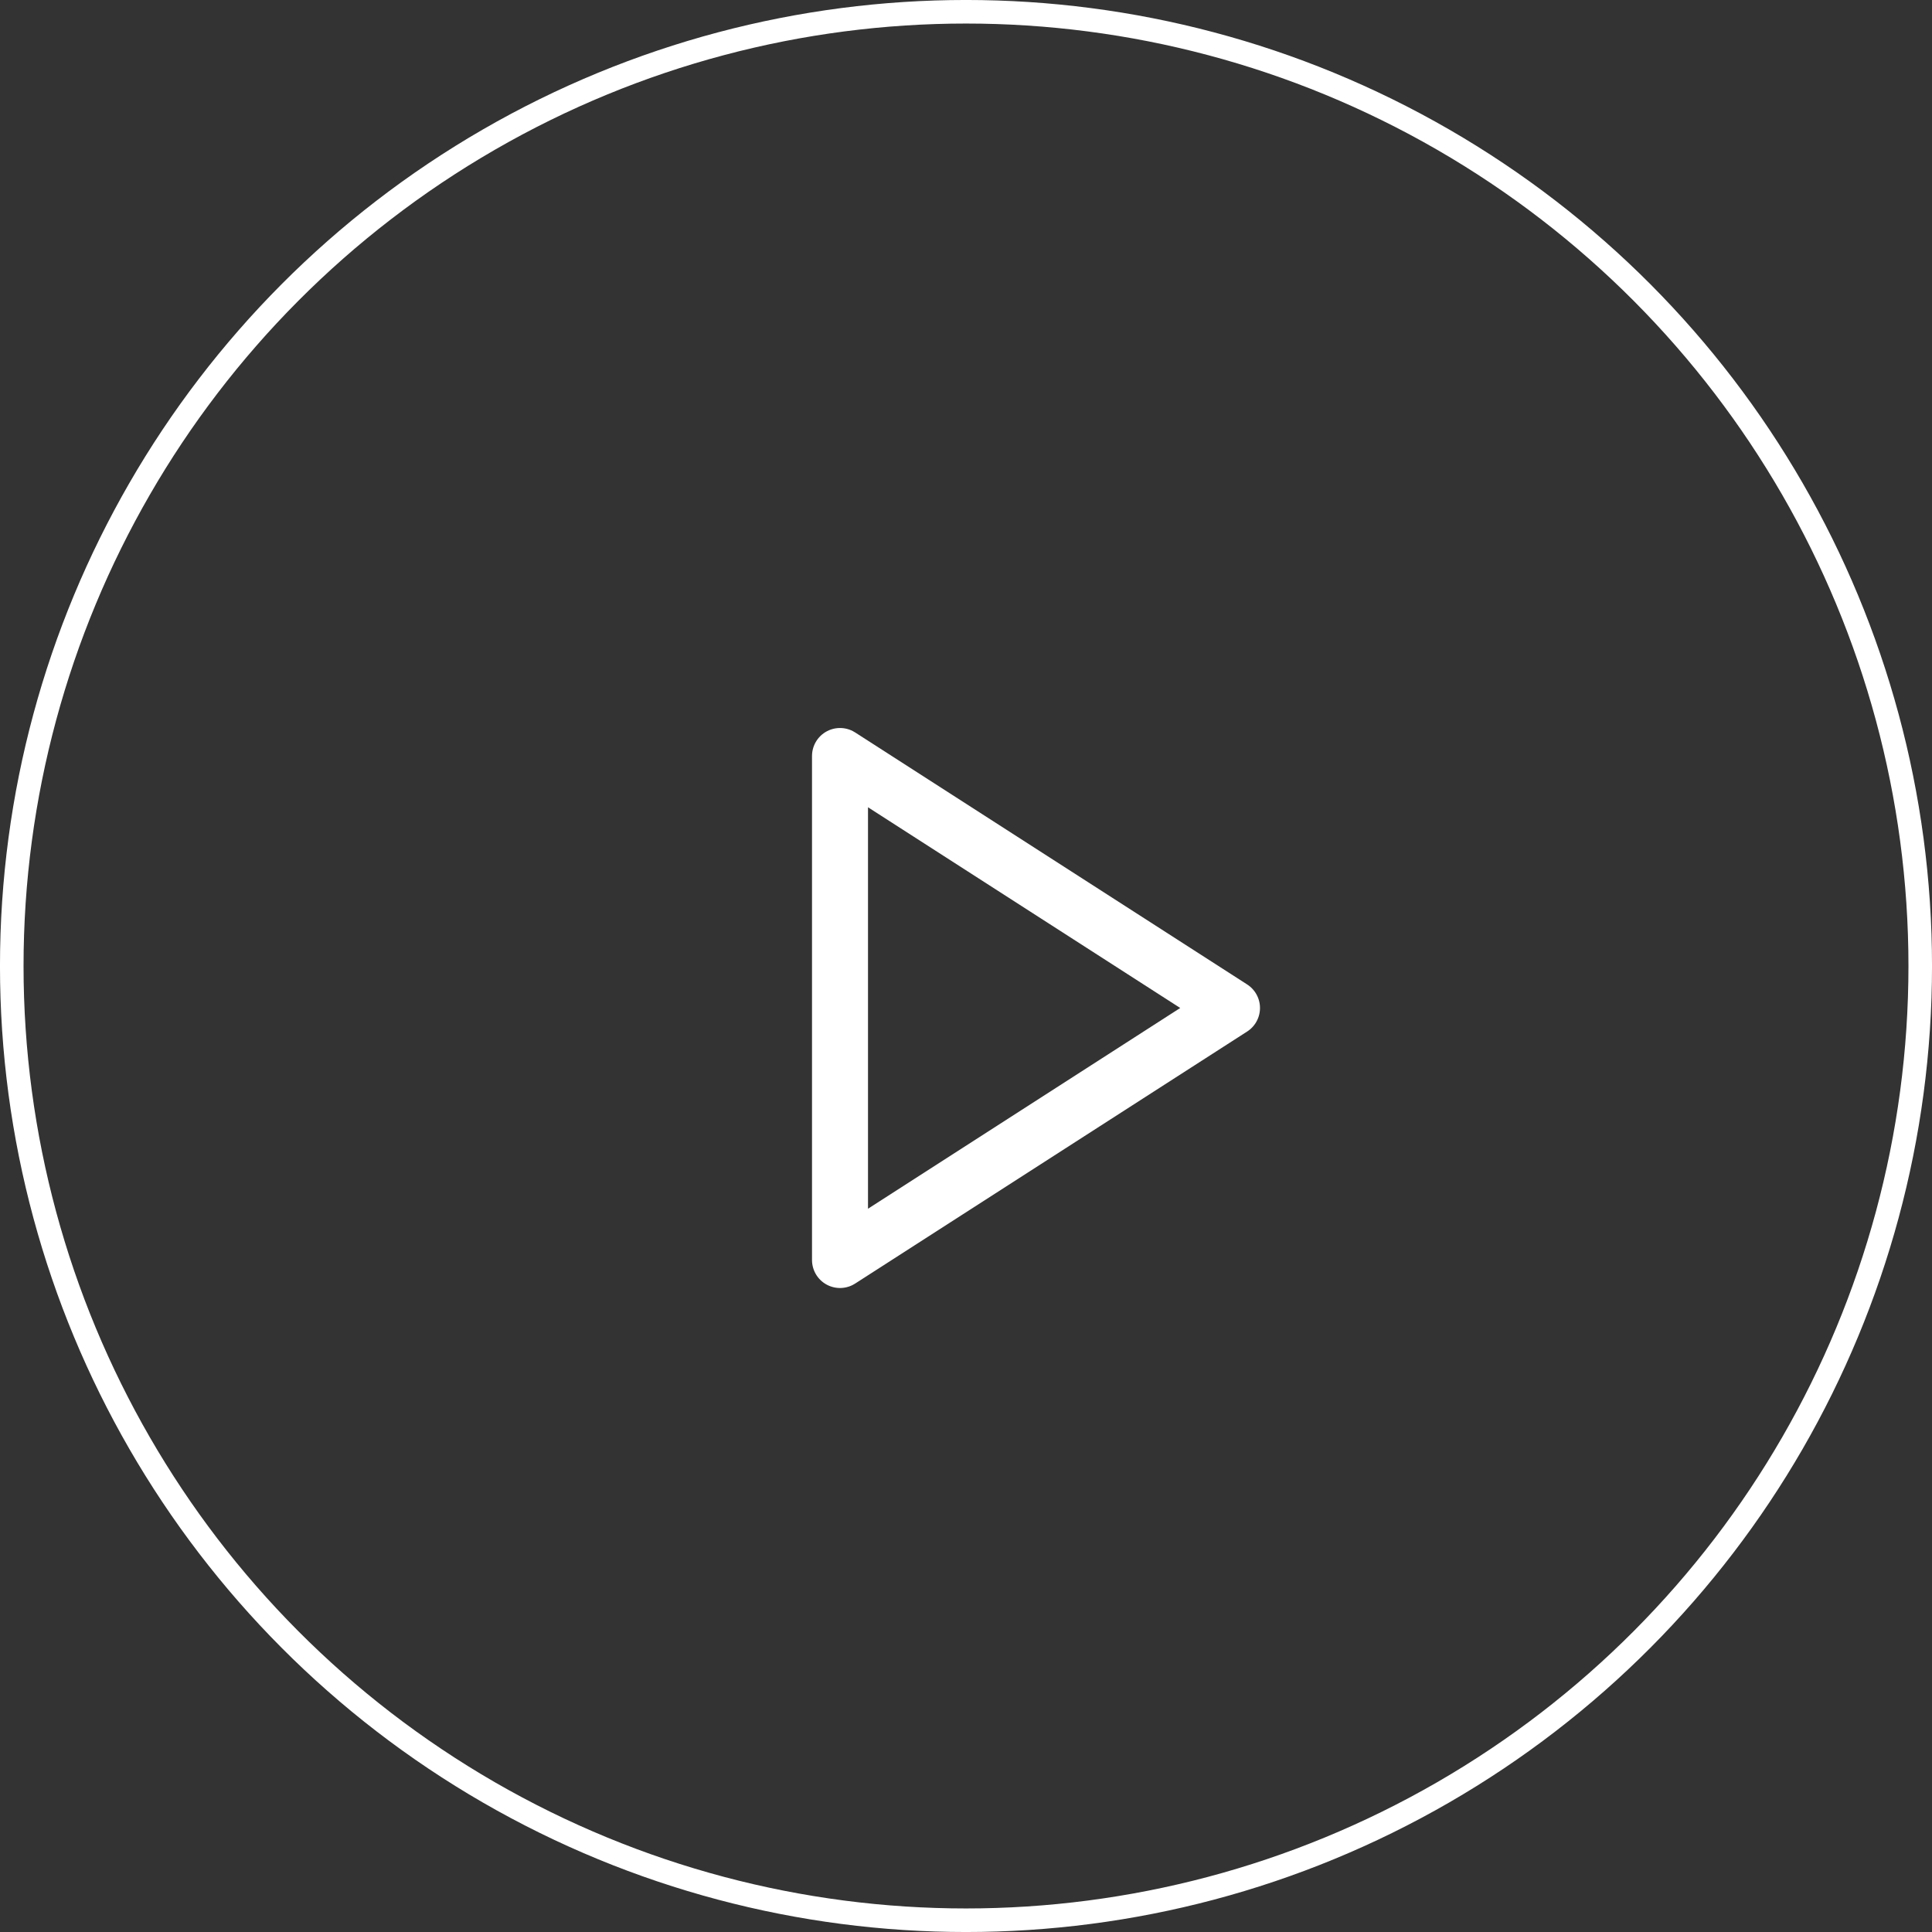
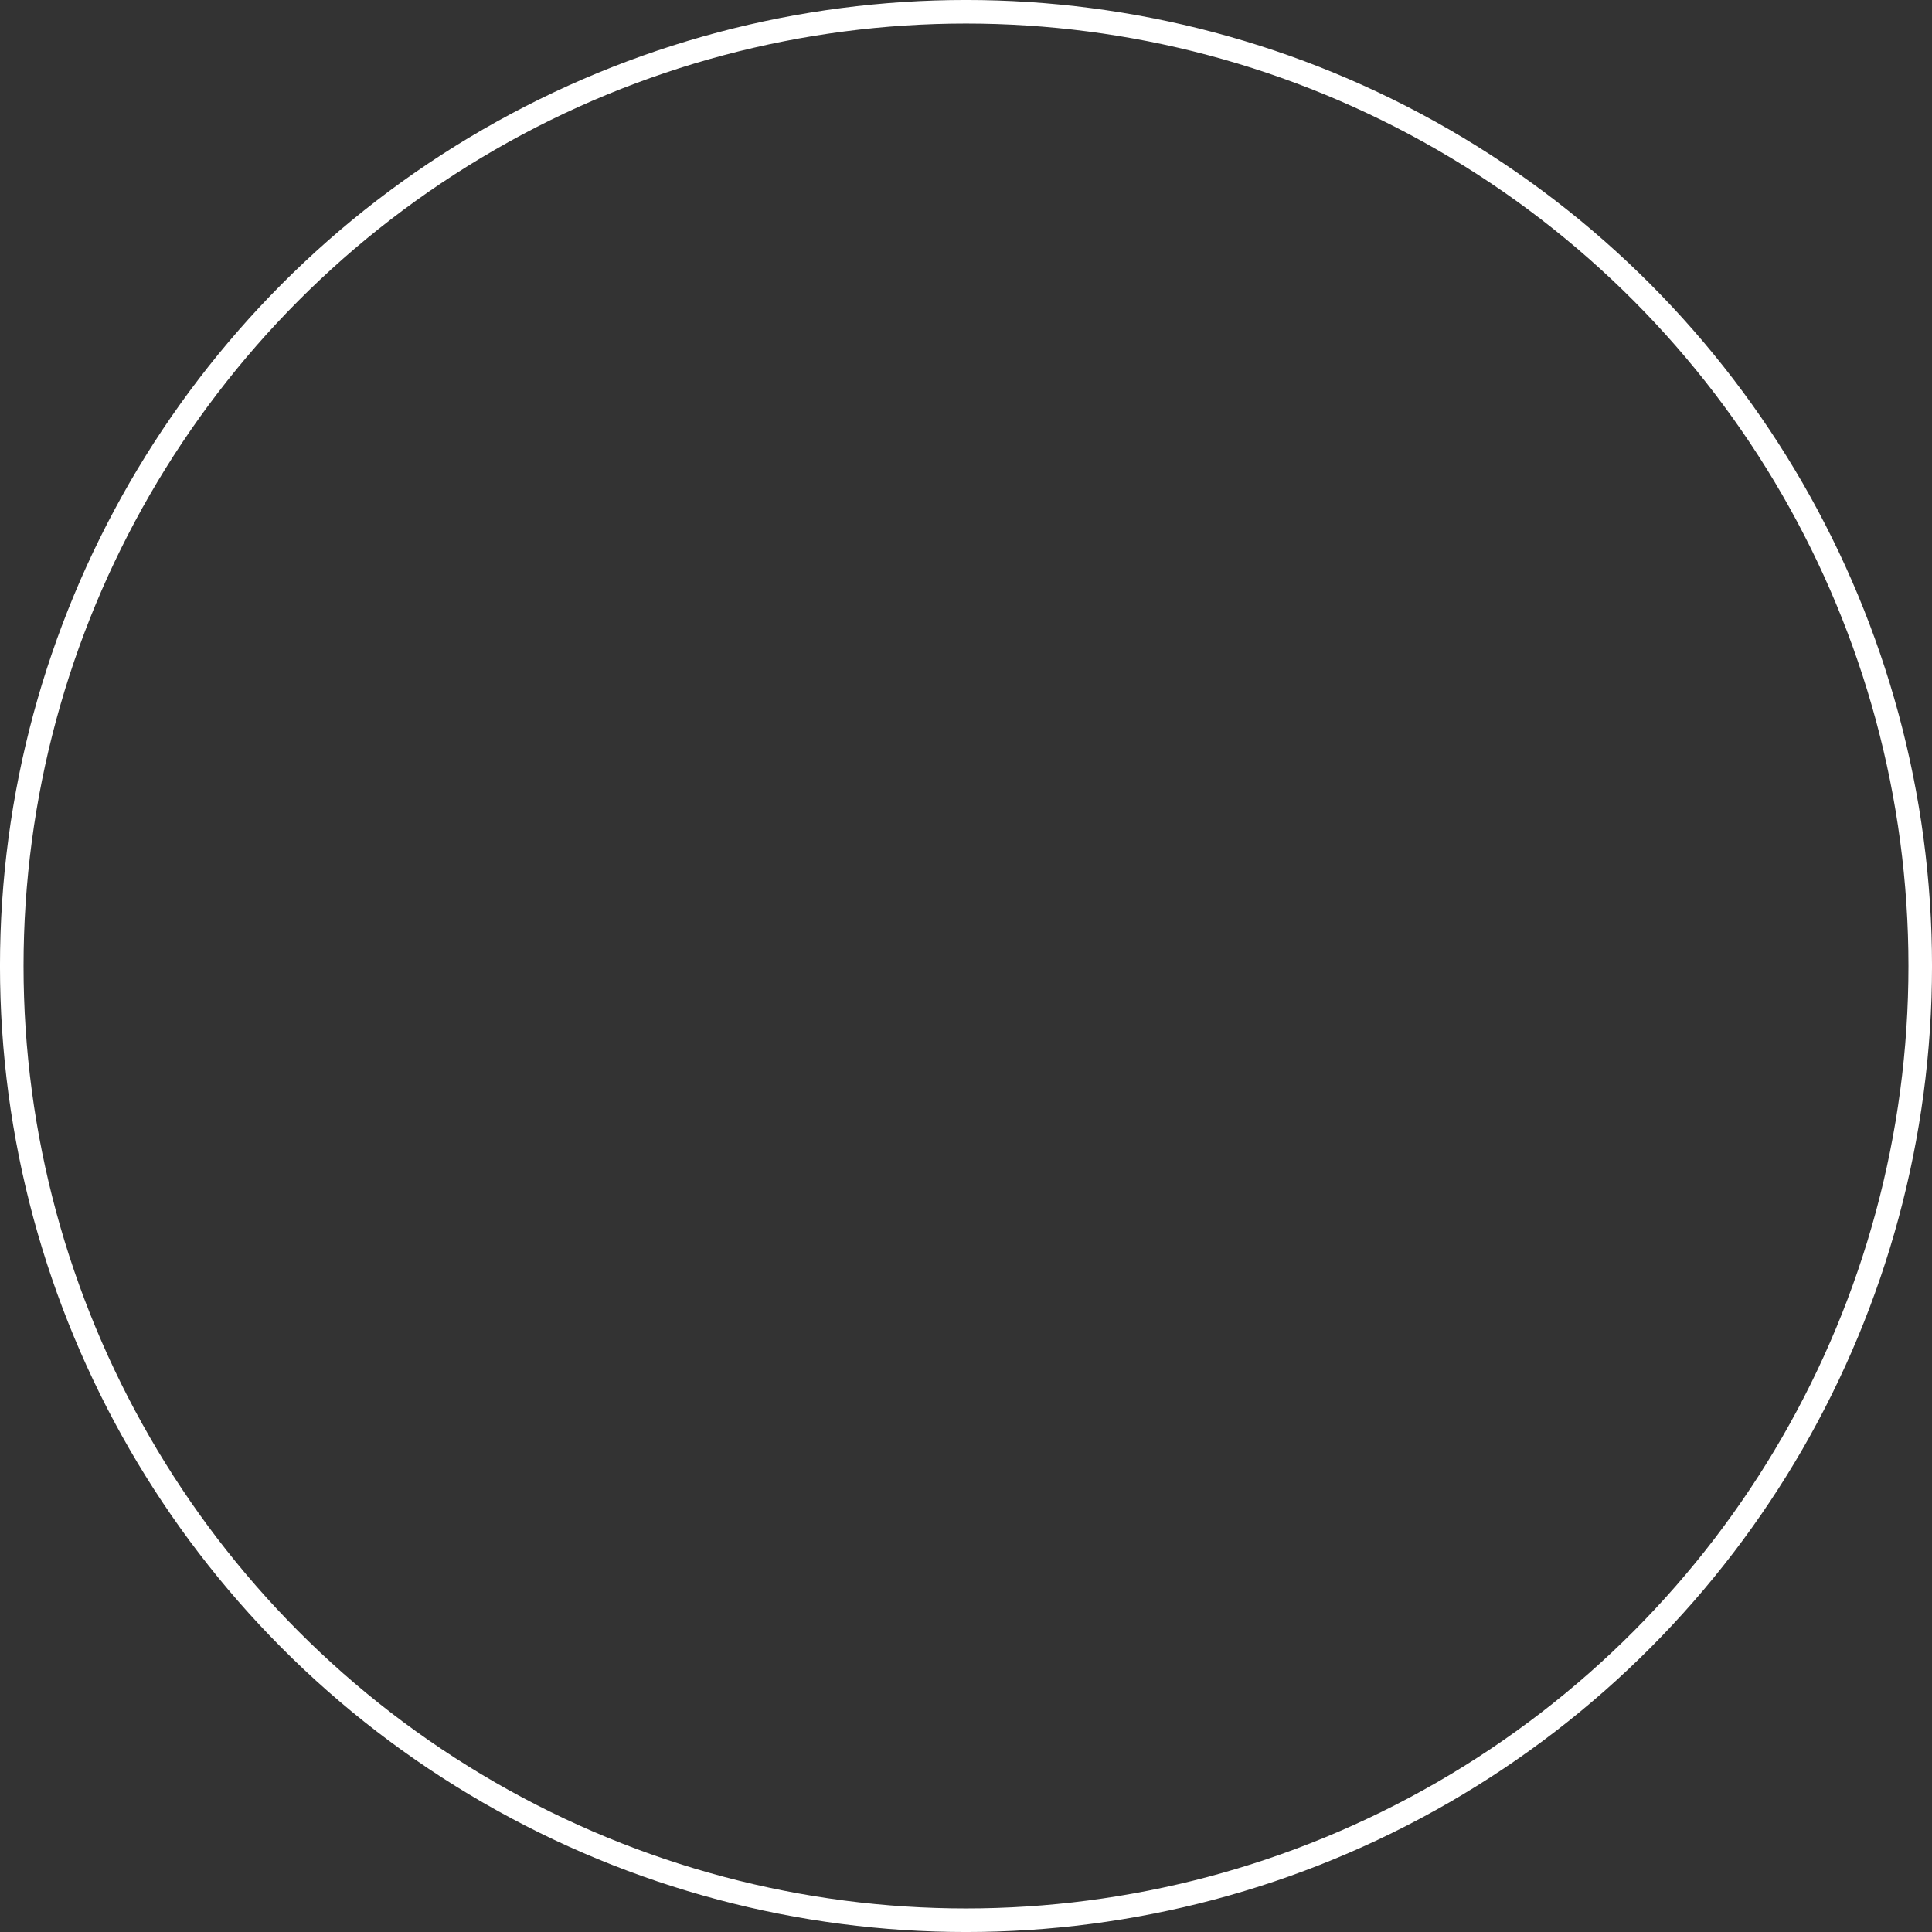
<svg xmlns="http://www.w3.org/2000/svg" width="56" height="56" fill="none">
  <rect width="100%" height="100%" fill="#333333" stroke="none" />
-   <path d="m24.348 21.913 11.362 7.304-11.362 7.305V21.913Z" stroke="#fff" stroke-width="1.623" stroke-linecap="round" stroke-linejoin="round" />
  <circle cx="28" cy="28" r="27.659" stroke="#fff" stroke-width=".683" />
</svg>